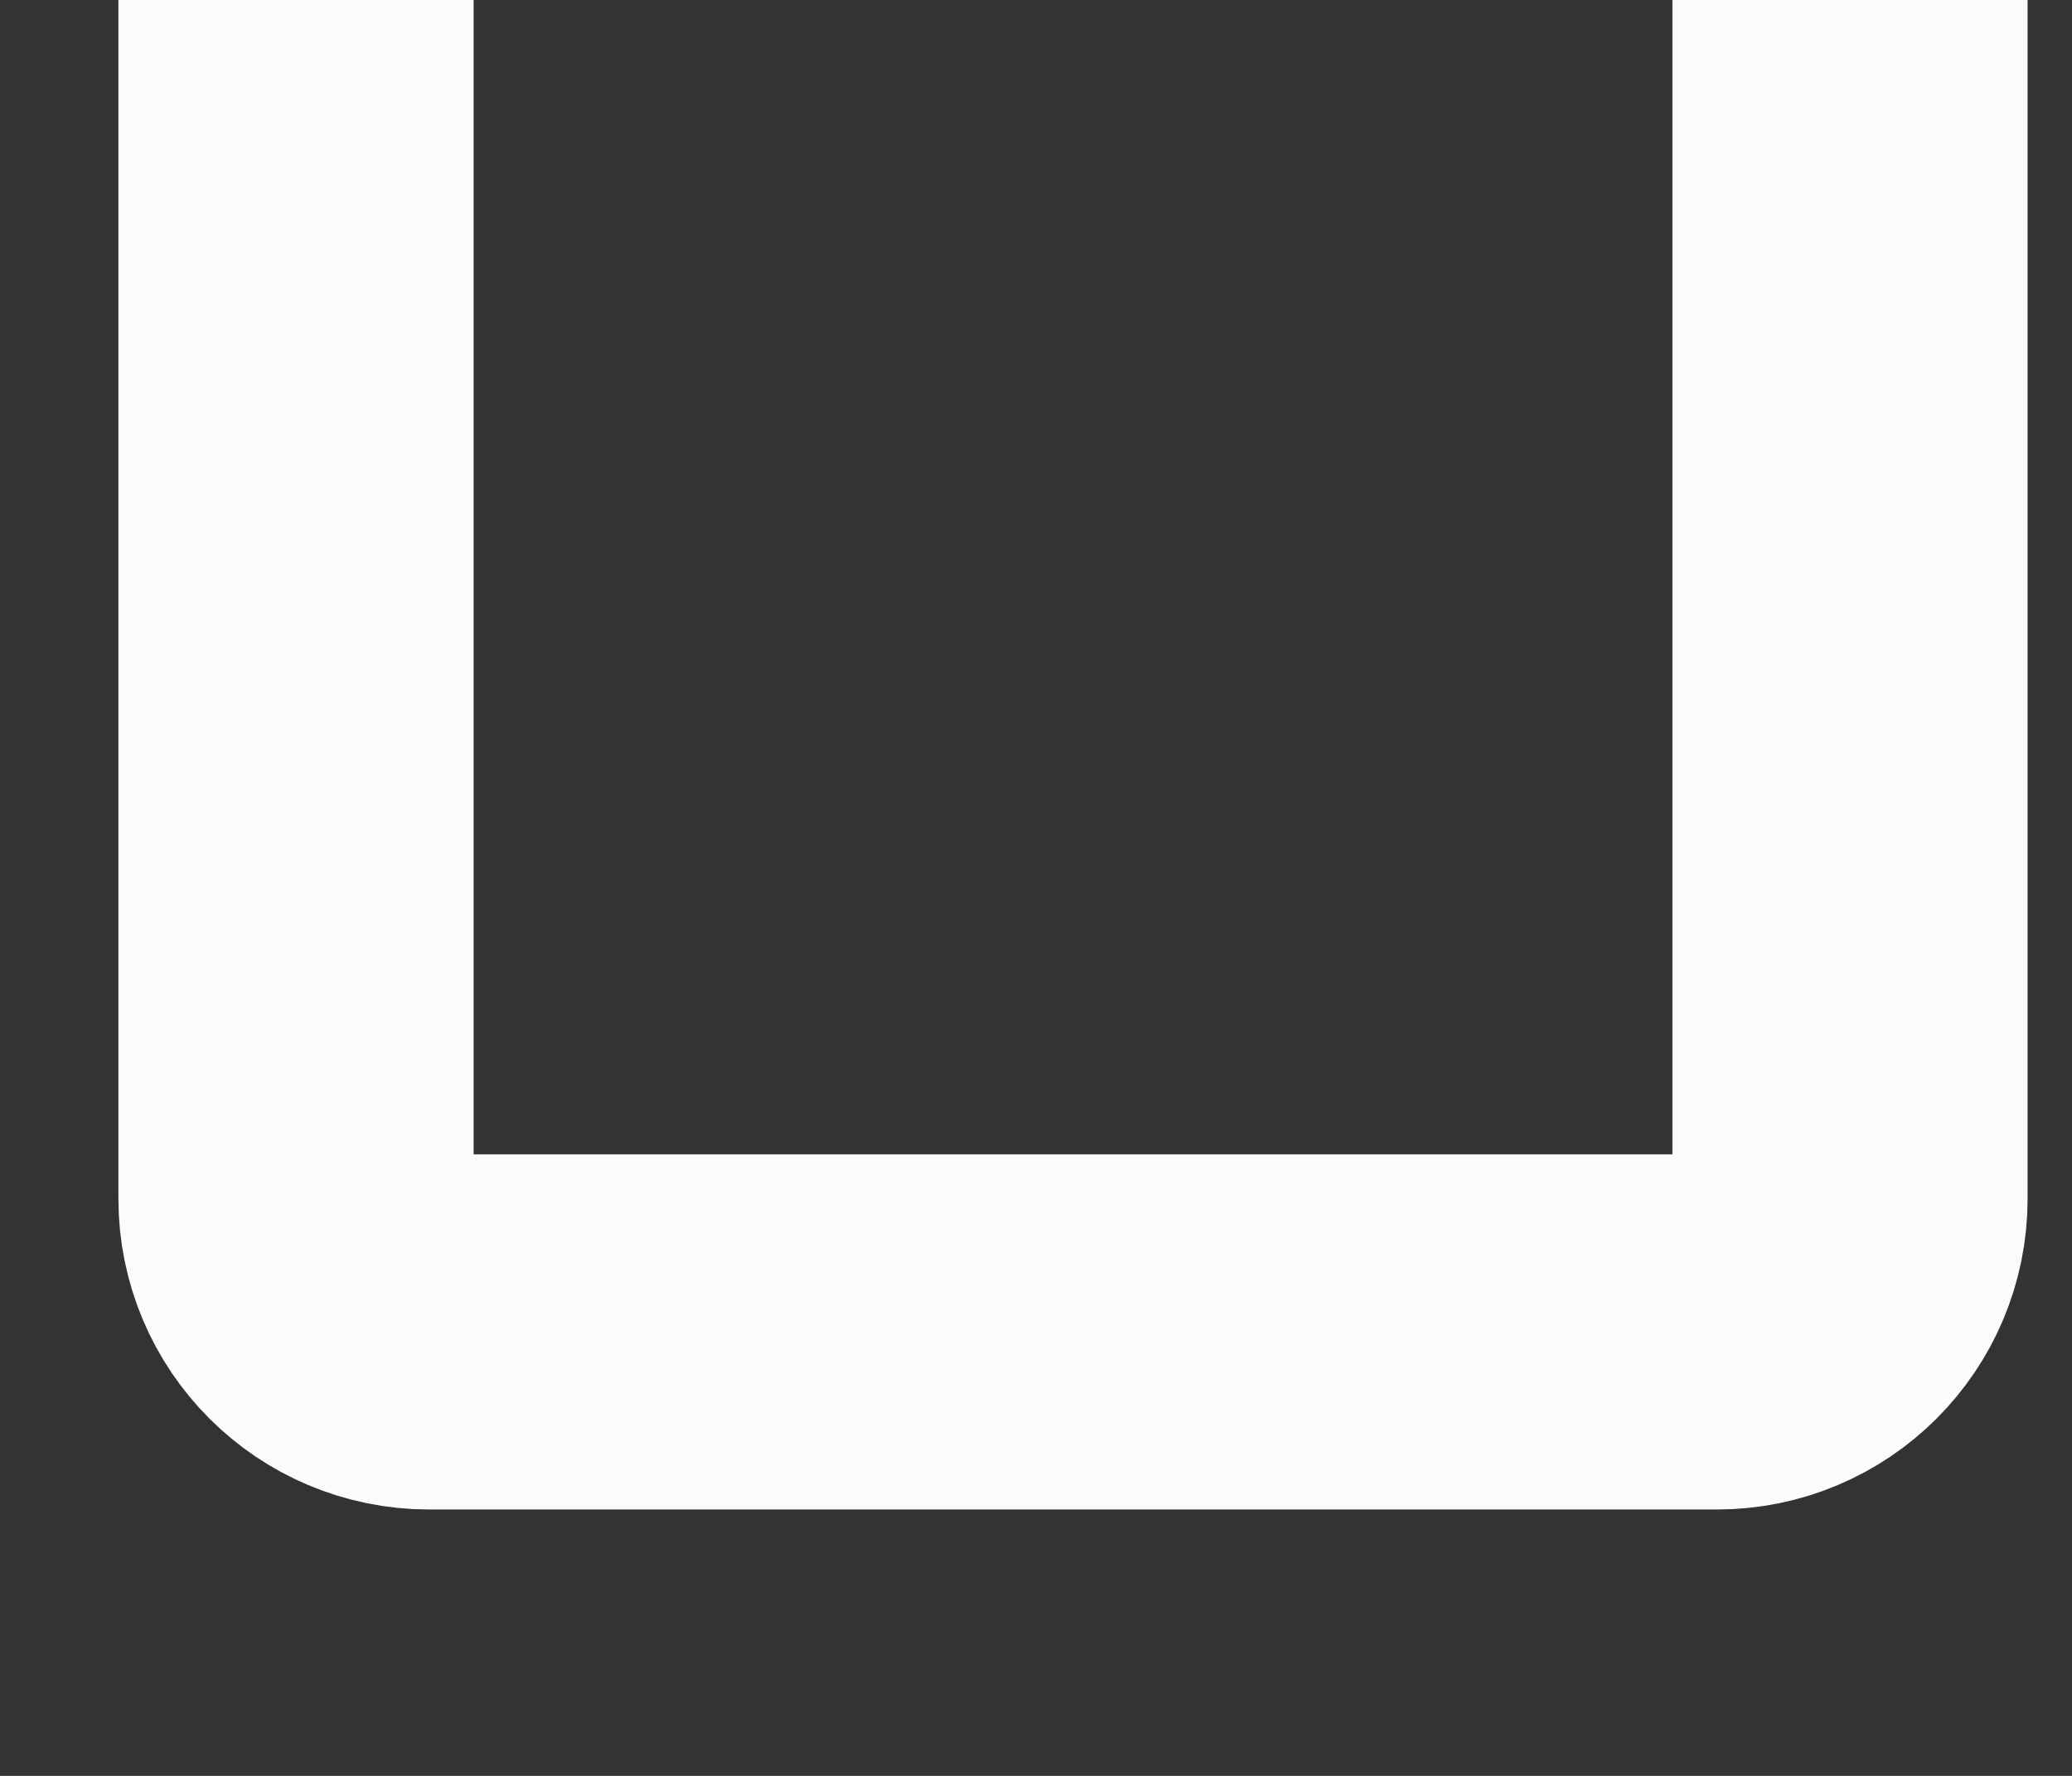
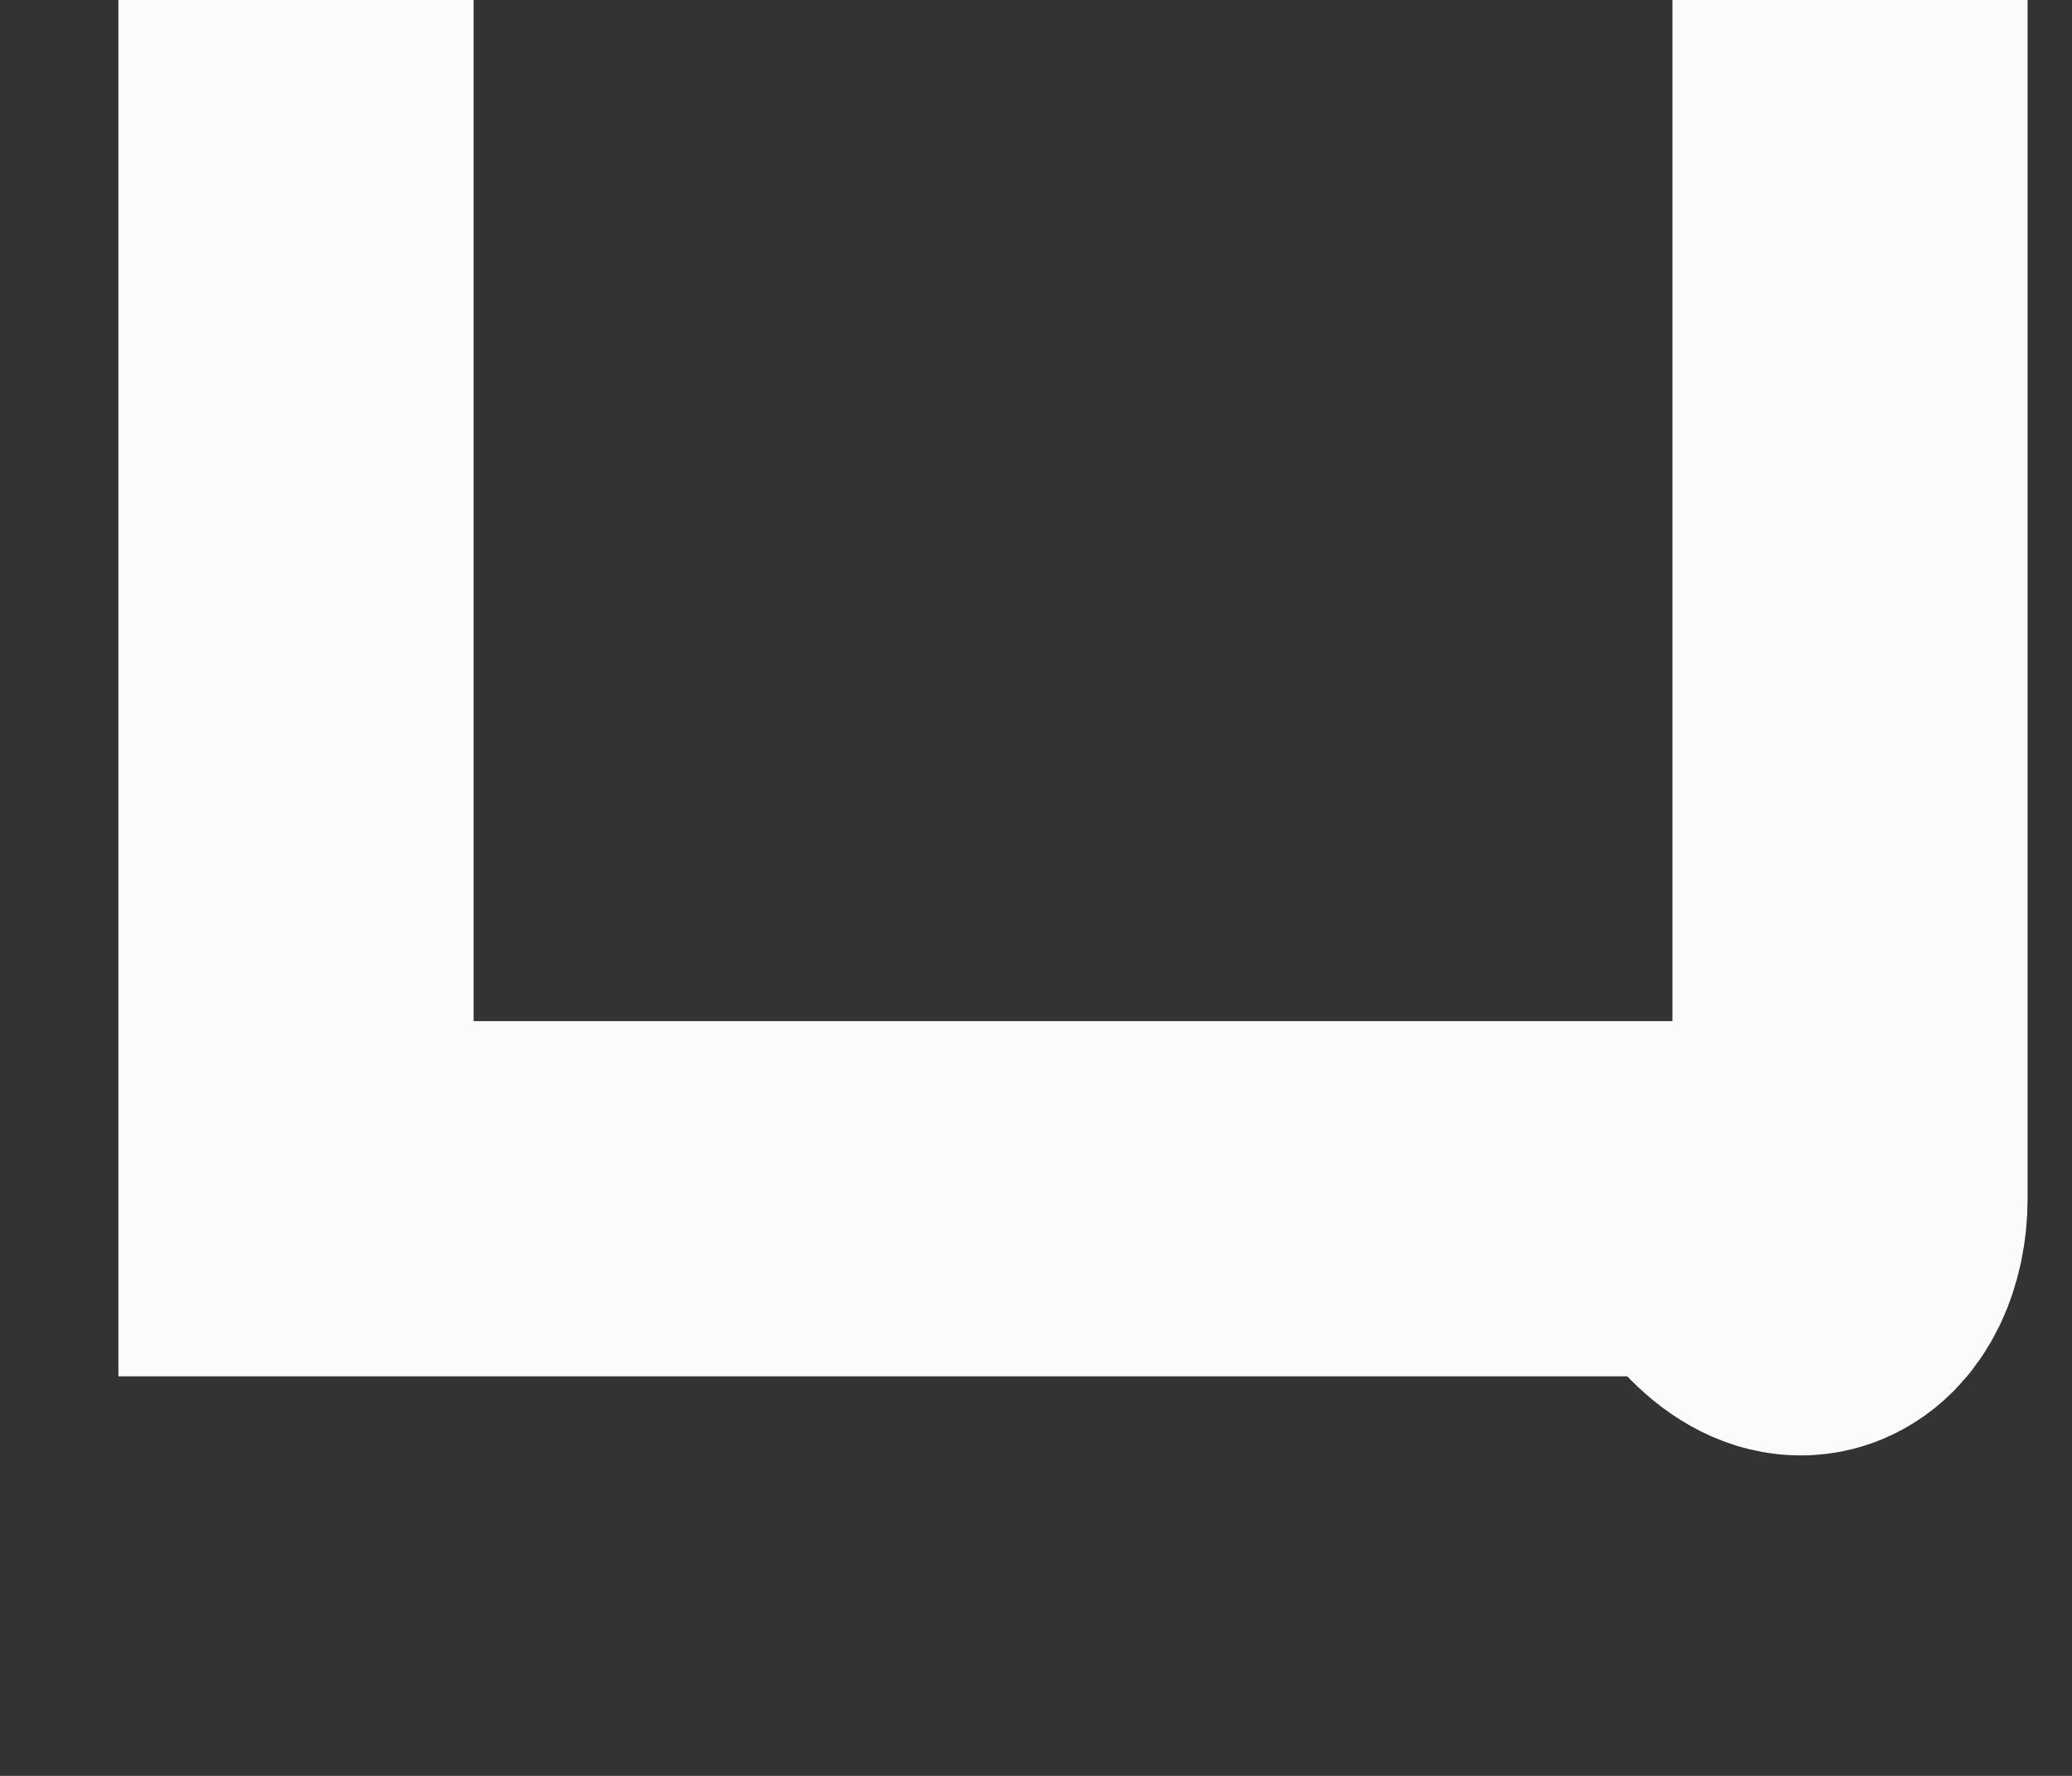
<svg xmlns="http://www.w3.org/2000/svg" fill="none" height="100%" overflow="visible" preserveAspectRatio="none" style="display: block;" viewBox="0 0 7 6" width="100%">
  <rect x="0" y="0" width="7" height="6" fill="#333333" stroke="none" />
-   <path d="M1 0L1 4.05C1 4.299 1.201 4.5 1.45 4.5H5.8C6.049 4.5 6.25 4.299 6.25 4.05V0" id="Vector" stroke="#FBFBFB" stroke-width="1.2" />
+   <path d="M1 0L1 4.05H5.8C6.049 4.5 6.25 4.299 6.25 4.05V0" id="Vector" stroke="#FBFBFB" stroke-width="1.2" />
</svg>